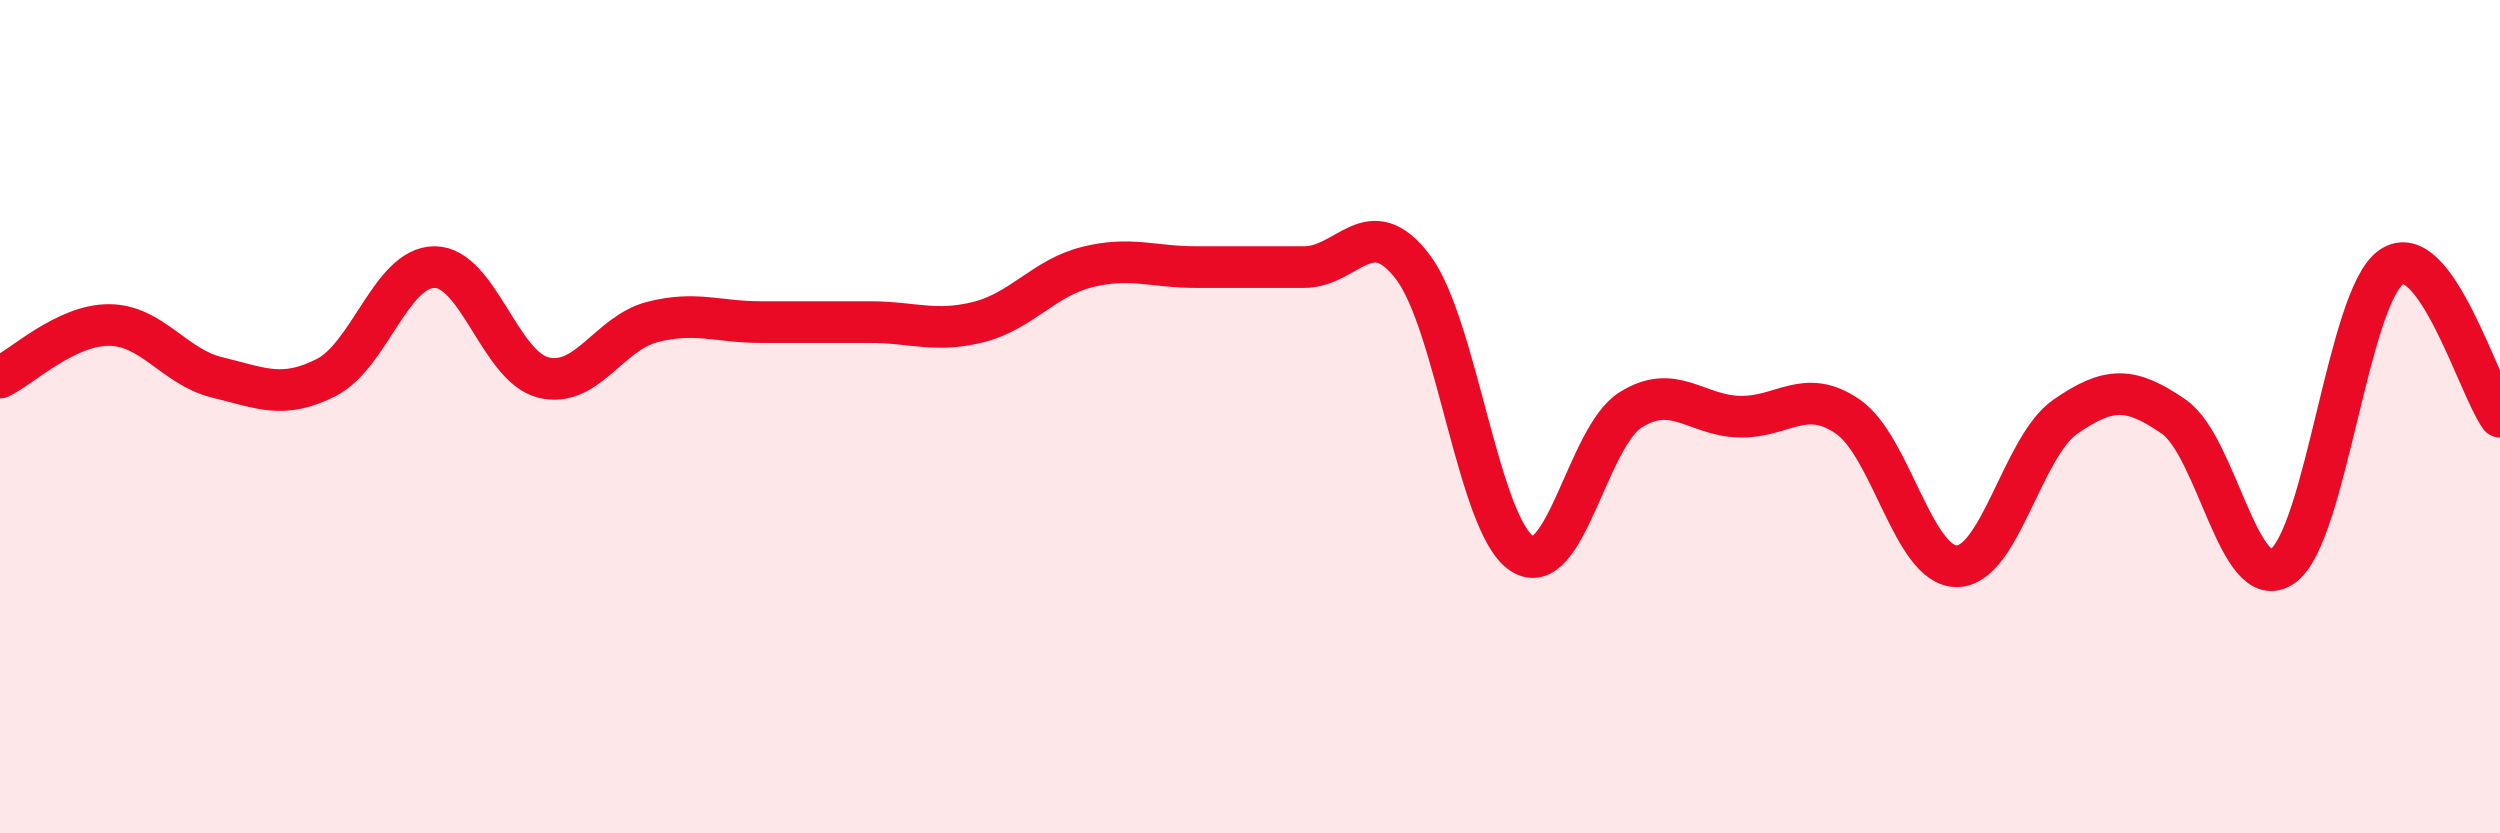
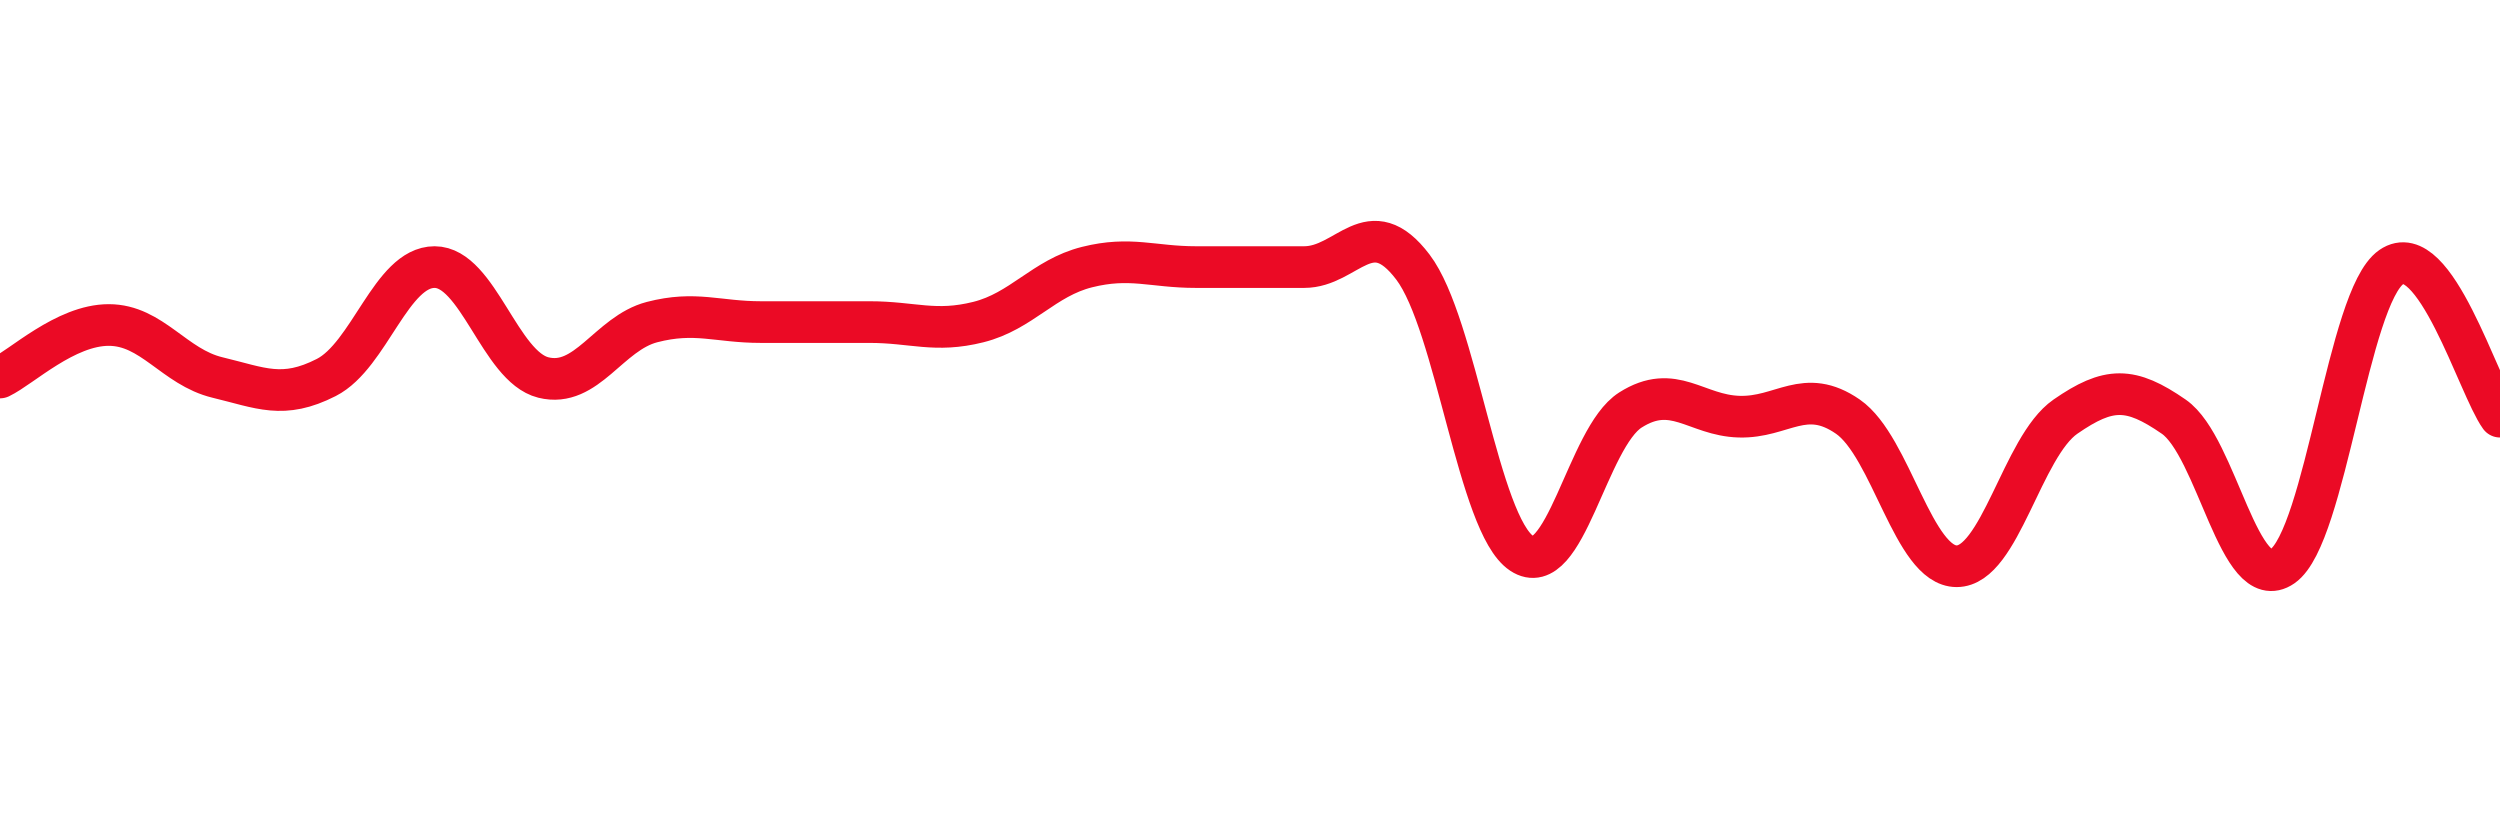
<svg xmlns="http://www.w3.org/2000/svg" width="60" height="20" viewBox="0 0 60 20">
-   <path d="M 0,9.06 C 0.52,8.81 1.57,7.8 2.61,7.8 C 3.65,7.8 4.18,8.81 5.22,9.06 C 6.26,9.31 6.79,9.59 7.83,9.06 C 8.87,8.53 9.39,6.41 10.43,6.41 C 11.47,6.41 12,8.8 13.04,9.06 C 14.08,9.32 14.61,8 15.65,7.73 C 16.69,7.46 17.22,7.73 18.26,7.73 C 19.3,7.73 19.83,7.73 20.87,7.73 C 21.91,7.73 22.44,7.99 23.48,7.73 C 24.52,7.47 25.05,6.67 26.09,6.41 C 27.13,6.15 27.66,6.41 28.7,6.41 C 29.74,6.41 30.26,6.41 31.3,6.41 C 32.34,6.41 32.87,5.04 33.91,6.41 C 34.95,7.78 35.48,12.59 36.52,13.28 C 37.56,13.97 38.09,10.5 39.13,9.84 C 40.17,9.18 40.7,9.97 41.74,10 C 42.78,10.03 43.31,9.28 44.35,10 C 45.39,10.72 45.92,13.59 46.96,13.59 C 48,13.59 48.53,10.72 49.57,10 C 50.61,9.28 51.13,9.28 52.17,10 C 53.21,10.72 53.74,14.31 54.78,13.59 C 55.82,12.87 56.35,7.13 57.39,6.41 C 58.43,5.69 59.48,9.28 60,10L60 20L0 20Z" fill="#EB0A25" opacity="0.1" stroke-linecap="round" stroke-linejoin="round" />
  <path d="M 0,9.06 C 0.52,8.81 1.57,7.8 2.61,7.8 C 3.65,7.8 4.18,8.81 5.22,9.06 C 6.26,9.31 6.79,9.59 7.83,9.06 C 8.87,8.53 9.39,6.41 10.43,6.41 C 11.47,6.41 12,8.8 13.04,9.06 C 14.08,9.32 14.61,8 15.65,7.73 C 16.69,7.46 17.22,7.73 18.26,7.73 C 19.3,7.73 19.83,7.73 20.87,7.73 C 21.91,7.73 22.44,7.99 23.48,7.73 C 24.52,7.47 25.05,6.67 26.09,6.41 C 27.13,6.15 27.66,6.41 28.7,6.41 C 29.74,6.41 30.26,6.41 31.3,6.41 C 32.34,6.41 32.87,5.04 33.91,6.41 C 34.95,7.78 35.48,12.59 36.52,13.28 C 37.56,13.97 38.09,10.5 39.13,9.84 C 40.17,9.18 40.7,9.97 41.74,10 C 42.78,10.03 43.31,9.28 44.35,10 C 45.39,10.72 45.92,13.59 46.96,13.59 C 48,13.59 48.53,10.72 49.57,10 C 50.61,9.28 51.13,9.28 52.17,10 C 53.21,10.72 53.74,14.31 54.78,13.59 C 55.82,12.87 56.35,7.13 57.39,6.41 C 58.43,5.69 59.48,9.28 60,10" stroke="#EB0A25" stroke-width="1" fill="none" stroke-linecap="round" stroke-linejoin="round" />
</svg>